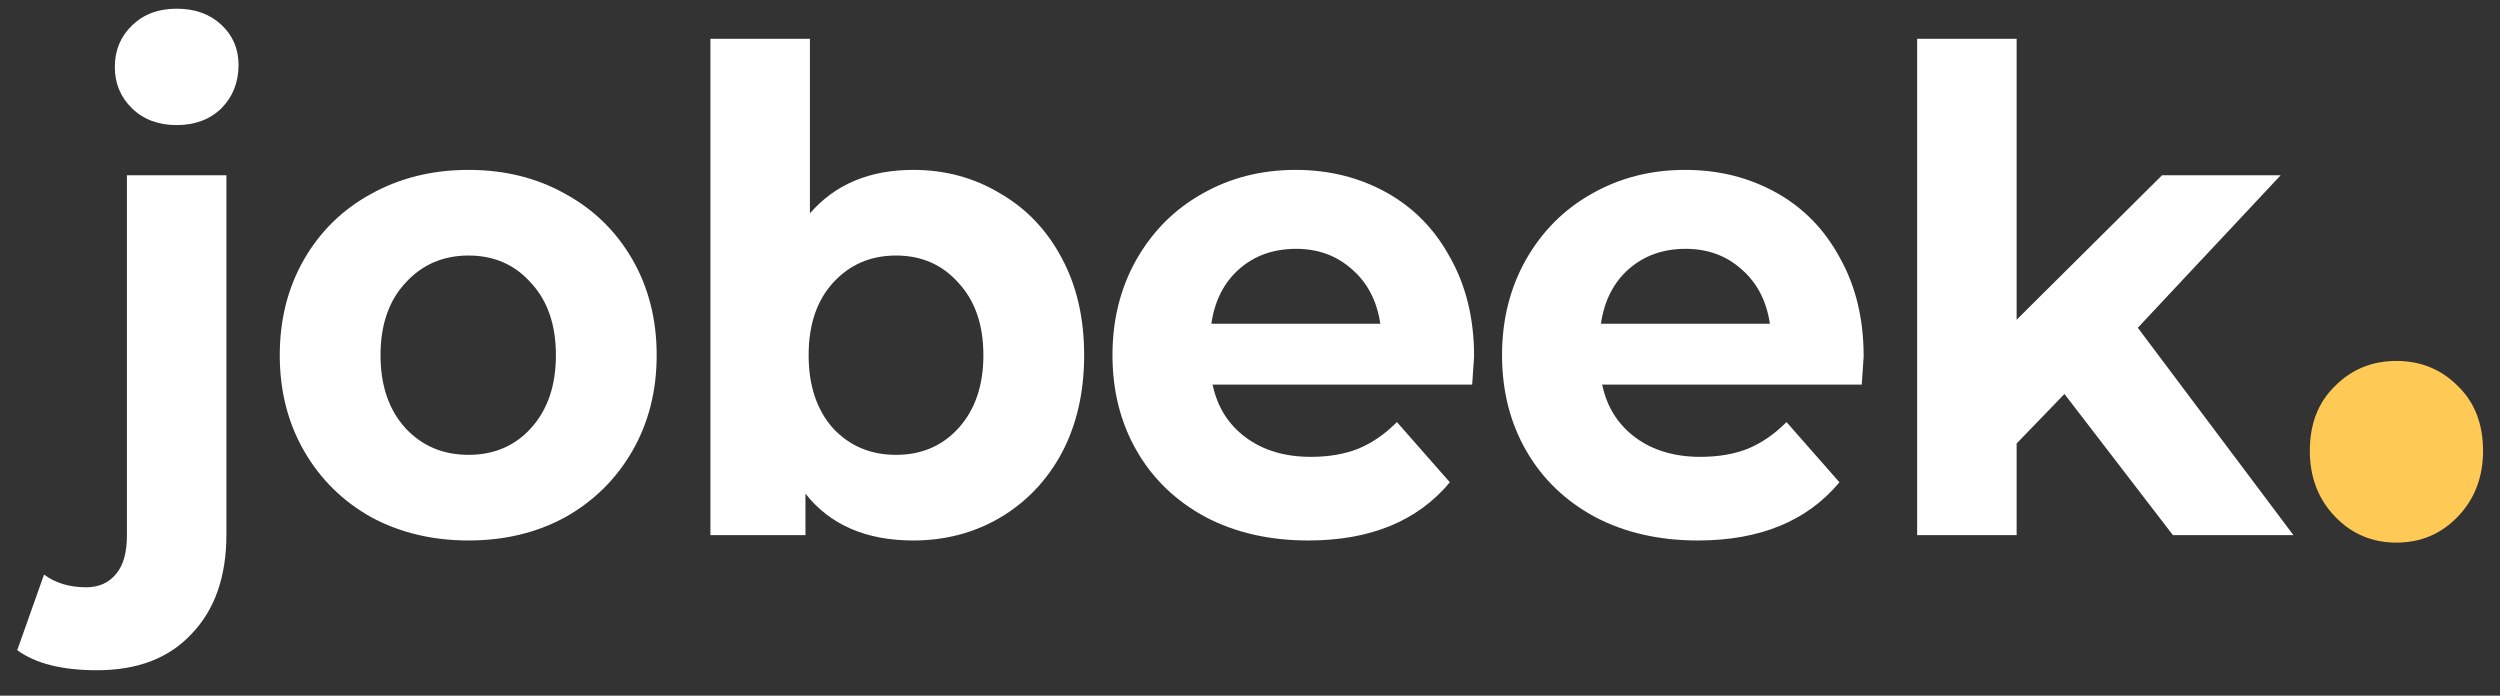
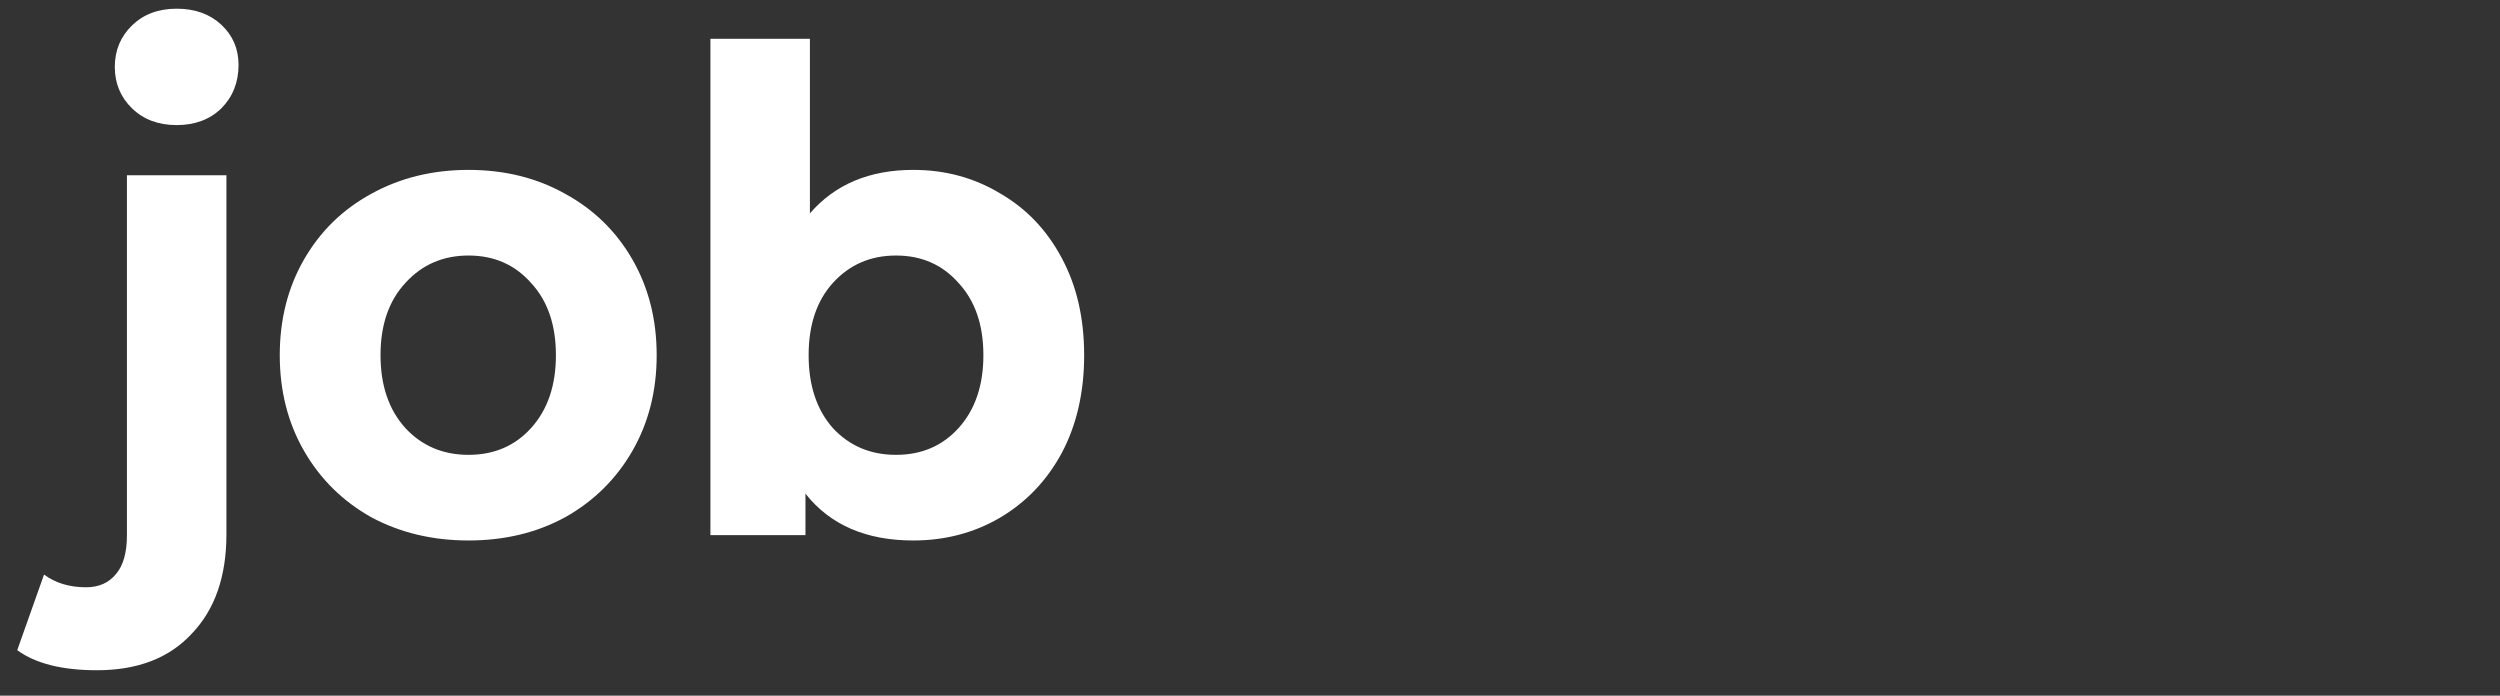
<svg xmlns="http://www.w3.org/2000/svg" width="115" height="32" viewBox="0 0 115 32" fill="none">
  <rect x="0" y="0" width="115" height="32" fill="#333333" stroke="none" />
  <path d="M4.46 30.831C2.856 30.831 1.634 30.523 0.793 29.908L2.025 26.431C2.553 26.821 3.199 27.015 3.961 27.015C4.548 27.015 5.008 26.81 5.34 26.4C5.673 26.01 5.839 25.415 5.839 24.615V8.062H10.415V24.585C10.415 26.513 9.887 28.031 8.831 29.139C7.795 30.267 6.338 30.831 4.46 30.831ZM8.127 5.754C7.286 5.754 6.602 5.497 6.074 4.985C5.546 4.472 5.281 3.836 5.281 3.077C5.281 2.318 5.546 1.682 6.074 1.169C6.602 0.656 7.286 0.4 8.127 0.4C8.968 0.4 9.653 0.646 10.181 1.138C10.709 1.631 10.973 2.246 10.973 2.985C10.973 3.785 10.709 4.451 10.181 4.985C9.653 5.497 8.968 5.754 8.127 5.754ZM21.553 24.862C19.89 24.862 18.394 24.503 17.064 23.785C15.754 23.046 14.727 22.031 13.984 20.738C13.241 19.446 12.869 17.98 12.869 16.338C12.869 14.697 13.241 13.231 13.984 11.938C14.727 10.646 15.754 9.641 17.064 8.923C18.394 8.185 19.89 7.815 21.553 7.815C23.215 7.815 24.702 8.185 26.012 8.923C27.322 9.641 28.349 10.646 29.092 11.938C29.835 13.231 30.207 14.697 30.207 16.338C30.207 17.98 29.835 19.446 29.092 20.738C28.349 22.031 27.322 23.046 26.012 23.785C24.702 24.503 23.215 24.862 21.553 24.862ZM21.553 20.923C22.726 20.923 23.685 20.513 24.428 19.692C25.191 18.851 25.572 17.733 25.572 16.338C25.572 14.944 25.191 13.836 24.428 13.015C23.685 12.174 22.726 11.754 21.553 11.754C20.379 11.754 19.411 12.174 18.648 13.015C17.886 13.836 17.504 14.944 17.504 16.338C17.504 17.733 17.886 18.851 18.648 19.692C19.411 20.513 20.379 20.923 21.553 20.923ZM42.009 7.815C43.475 7.815 44.805 8.174 45.998 8.892C47.211 9.59 48.16 10.585 48.844 11.877C49.529 13.149 49.871 14.636 49.871 16.338C49.871 18.041 49.529 19.538 48.844 20.831C48.16 22.102 47.211 23.098 45.998 23.815C44.805 24.513 43.475 24.862 42.009 24.862C39.838 24.862 38.185 24.144 37.051 22.708V24.615H32.679V1.785H37.256V9.815C38.41 8.482 39.994 7.815 42.009 7.815ZM41.217 20.923C42.39 20.923 43.348 20.513 44.092 19.692C44.854 18.851 45.236 17.733 45.236 16.338C45.236 14.944 44.854 13.836 44.092 13.015C43.348 12.174 42.39 11.754 41.217 11.754C40.043 11.754 39.075 12.174 38.312 13.015C37.569 13.836 37.197 14.944 37.197 16.338C37.197 17.733 37.569 18.851 38.312 19.692C39.075 20.513 40.043 20.923 41.217 20.923Z" fill="white" />
-   <path d="M67.808 16.4C67.808 16.462 67.778 16.892 67.72 17.692H55.78C55.995 18.718 56.503 19.528 57.305 20.123C58.107 20.718 59.105 21.015 60.297 21.015C61.119 21.015 61.843 20.892 62.468 20.646C63.114 20.38 63.71 19.969 64.258 19.415L66.693 22.185C65.207 23.969 63.036 24.862 60.18 24.862C58.4 24.862 56.826 24.503 55.457 23.785C54.088 23.046 53.032 22.031 52.289 20.738C51.545 19.446 51.174 17.98 51.174 16.338C51.174 14.718 51.536 13.262 52.259 11.969C53.002 10.656 54.01 9.641 55.281 8.923C56.572 8.185 58.009 7.815 59.593 7.815C61.139 7.815 62.537 8.164 63.789 8.862C65.04 9.559 66.018 10.564 66.722 11.877C67.446 13.169 67.808 14.677 67.808 16.4ZM59.623 11.446C58.586 11.446 57.716 11.754 57.012 12.369C56.308 12.985 55.877 13.826 55.721 14.892H63.495C63.339 13.846 62.908 13.015 62.204 12.4C61.5 11.764 60.64 11.446 59.623 11.446ZM85.728 16.4C85.728 16.462 85.699 16.892 85.64 17.692H73.7C73.915 18.718 74.424 19.528 75.226 20.123C76.028 20.718 77.025 21.015 78.218 21.015C79.04 21.015 79.763 20.892 80.389 20.646C81.034 20.38 81.631 19.969 82.179 19.415L84.614 22.185C83.127 23.969 80.956 24.862 78.101 24.862C76.321 24.862 74.747 24.503 73.378 23.785C72.008 23.046 70.952 22.031 70.209 20.738C69.466 19.446 69.094 17.98 69.094 16.338C69.094 14.718 69.456 13.262 70.18 11.969C70.923 10.656 71.93 9.641 73.202 8.923C74.492 8.185 75.93 7.815 77.514 7.815C79.059 7.815 80.457 8.164 81.709 8.862C82.961 9.559 83.939 10.564 84.643 11.877C85.367 13.169 85.728 14.677 85.728 16.4ZM77.543 11.446C76.507 11.446 75.637 11.754 74.933 12.369C74.228 12.985 73.798 13.826 73.642 14.892H81.416C81.259 13.846 80.829 13.015 80.125 12.4C79.421 11.764 78.56 11.446 77.543 11.446ZM94.965 18.123L92.765 20.4V24.615H88.189V1.785H92.765V14.708L99.454 8.062H104.911L98.339 15.077L105.497 24.615H99.953L94.965 18.123Z" fill="white" />
-   <path d="M110.236 24.96C109.113 24.96 108.169 24.558 107.402 23.754C106.635 22.95 106.252 21.945 106.252 20.738C106.252 19.504 106.635 18.513 107.402 17.766C108.169 16.991 109.113 16.603 110.236 16.603C111.358 16.603 112.303 16.991 113.07 17.766C113.836 18.513 114.22 19.504 114.22 20.738C114.22 21.945 113.836 22.95 113.07 23.754C112.303 24.558 111.358 24.96 110.236 24.96Z" fill="#FFC955" />
</svg>